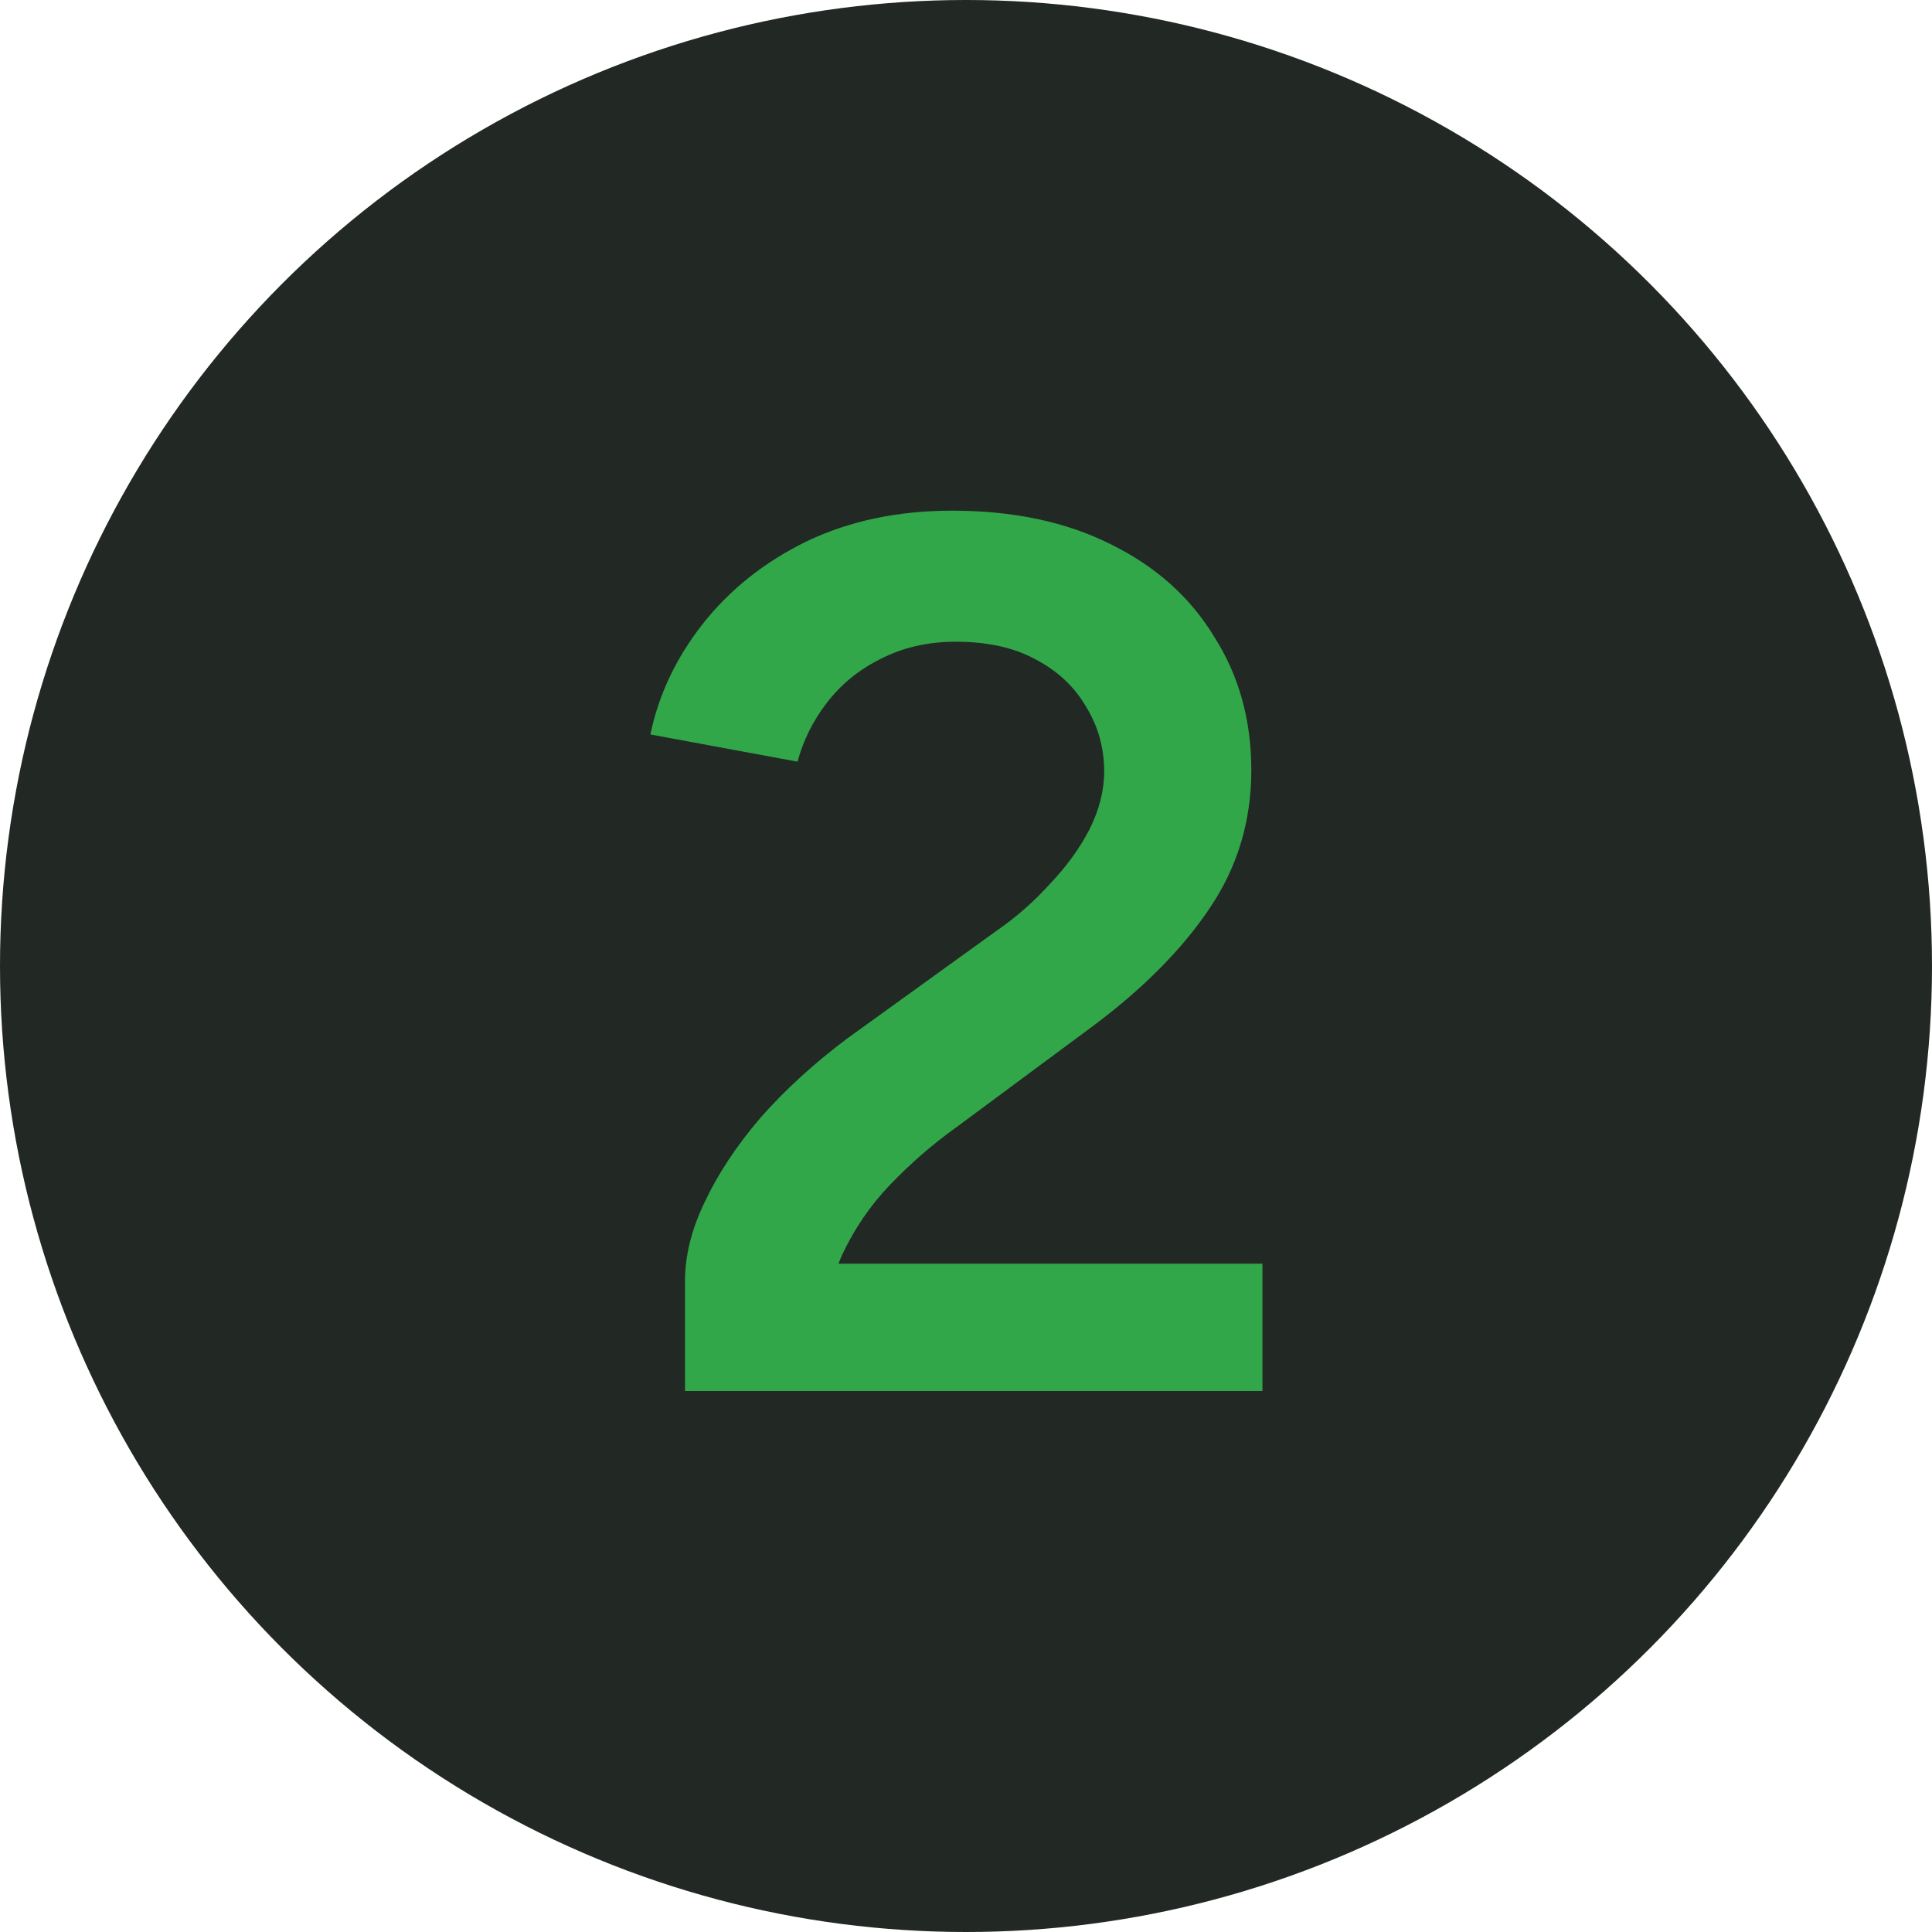
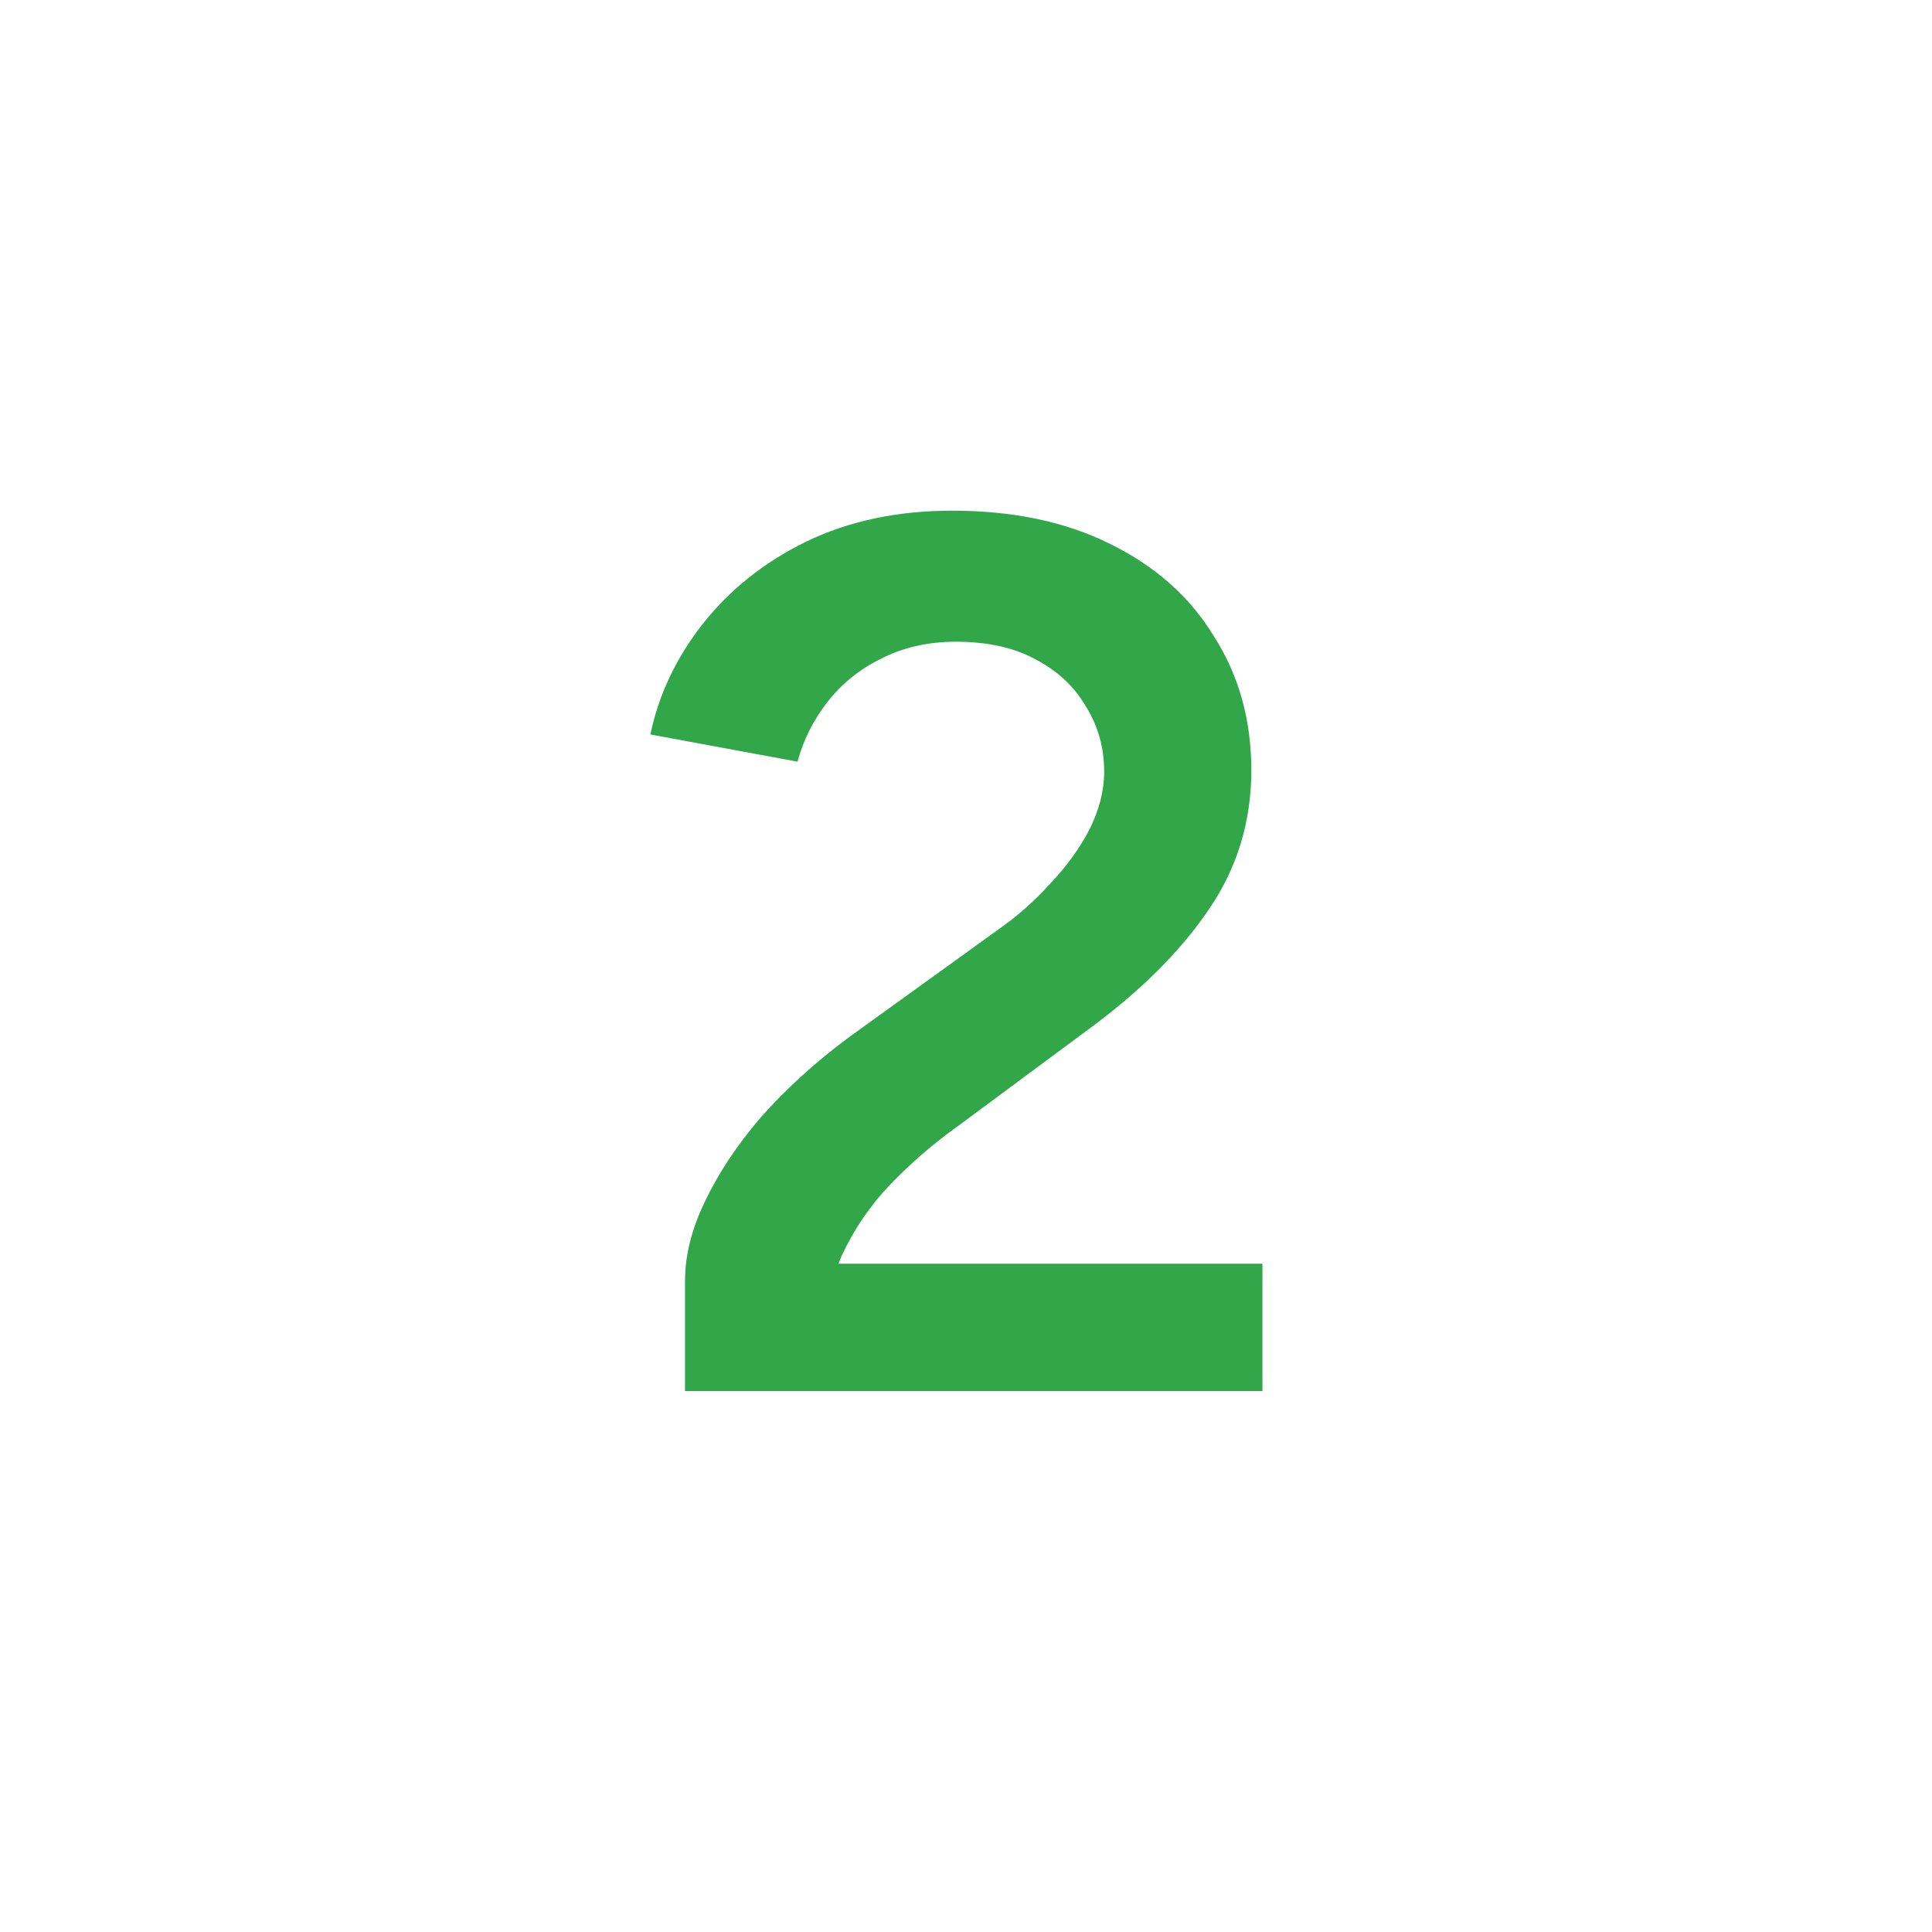
<svg xmlns="http://www.w3.org/2000/svg" width="50" height="50" viewBox="0 0 50 50" fill="none">
-   <circle cx="25" cy="25" r="25" fill="#222824" />
  <path d="M21.344 34.816L17.728 33.152C17.728 32.491 17.899 31.808 18.24 31.104C18.581 30.379 19.061 29.653 19.68 28.928C20.32 28.203 21.067 27.52 21.92 26.88L25.824 24.064C26.315 23.723 26.763 23.328 27.168 22.88C27.595 22.432 27.936 21.963 28.192 21.472C28.448 20.96 28.576 20.459 28.576 19.968C28.576 19.349 28.416 18.784 28.096 18.272C27.797 17.76 27.36 17.355 26.784 17.056C26.229 16.757 25.547 16.608 24.736 16.608C24.011 16.608 23.36 16.757 22.784 17.056C22.229 17.333 21.771 17.707 21.408 18.176C21.045 18.645 20.789 19.157 20.64 19.712L16.832 19.008C17.045 17.984 17.493 17.035 18.176 16.16C18.88 15.264 19.776 14.549 20.864 14.016C21.973 13.483 23.232 13.216 24.64 13.216C26.219 13.216 27.584 13.504 28.736 14.08C29.909 14.656 30.805 15.456 31.424 16.48C32.064 17.483 32.384 18.635 32.384 19.936C32.384 21.259 32.021 22.453 31.296 23.52C30.592 24.565 29.6 25.568 28.32 26.528L24.736 29.184C24.139 29.611 23.573 30.101 23.04 30.656C22.528 31.189 22.112 31.797 21.792 32.48C21.493 33.163 21.344 33.941 21.344 34.816ZM17.728 36V33.152L20.48 32.704H32.672V36H17.728Z" fill="#31A74A" />
</svg>